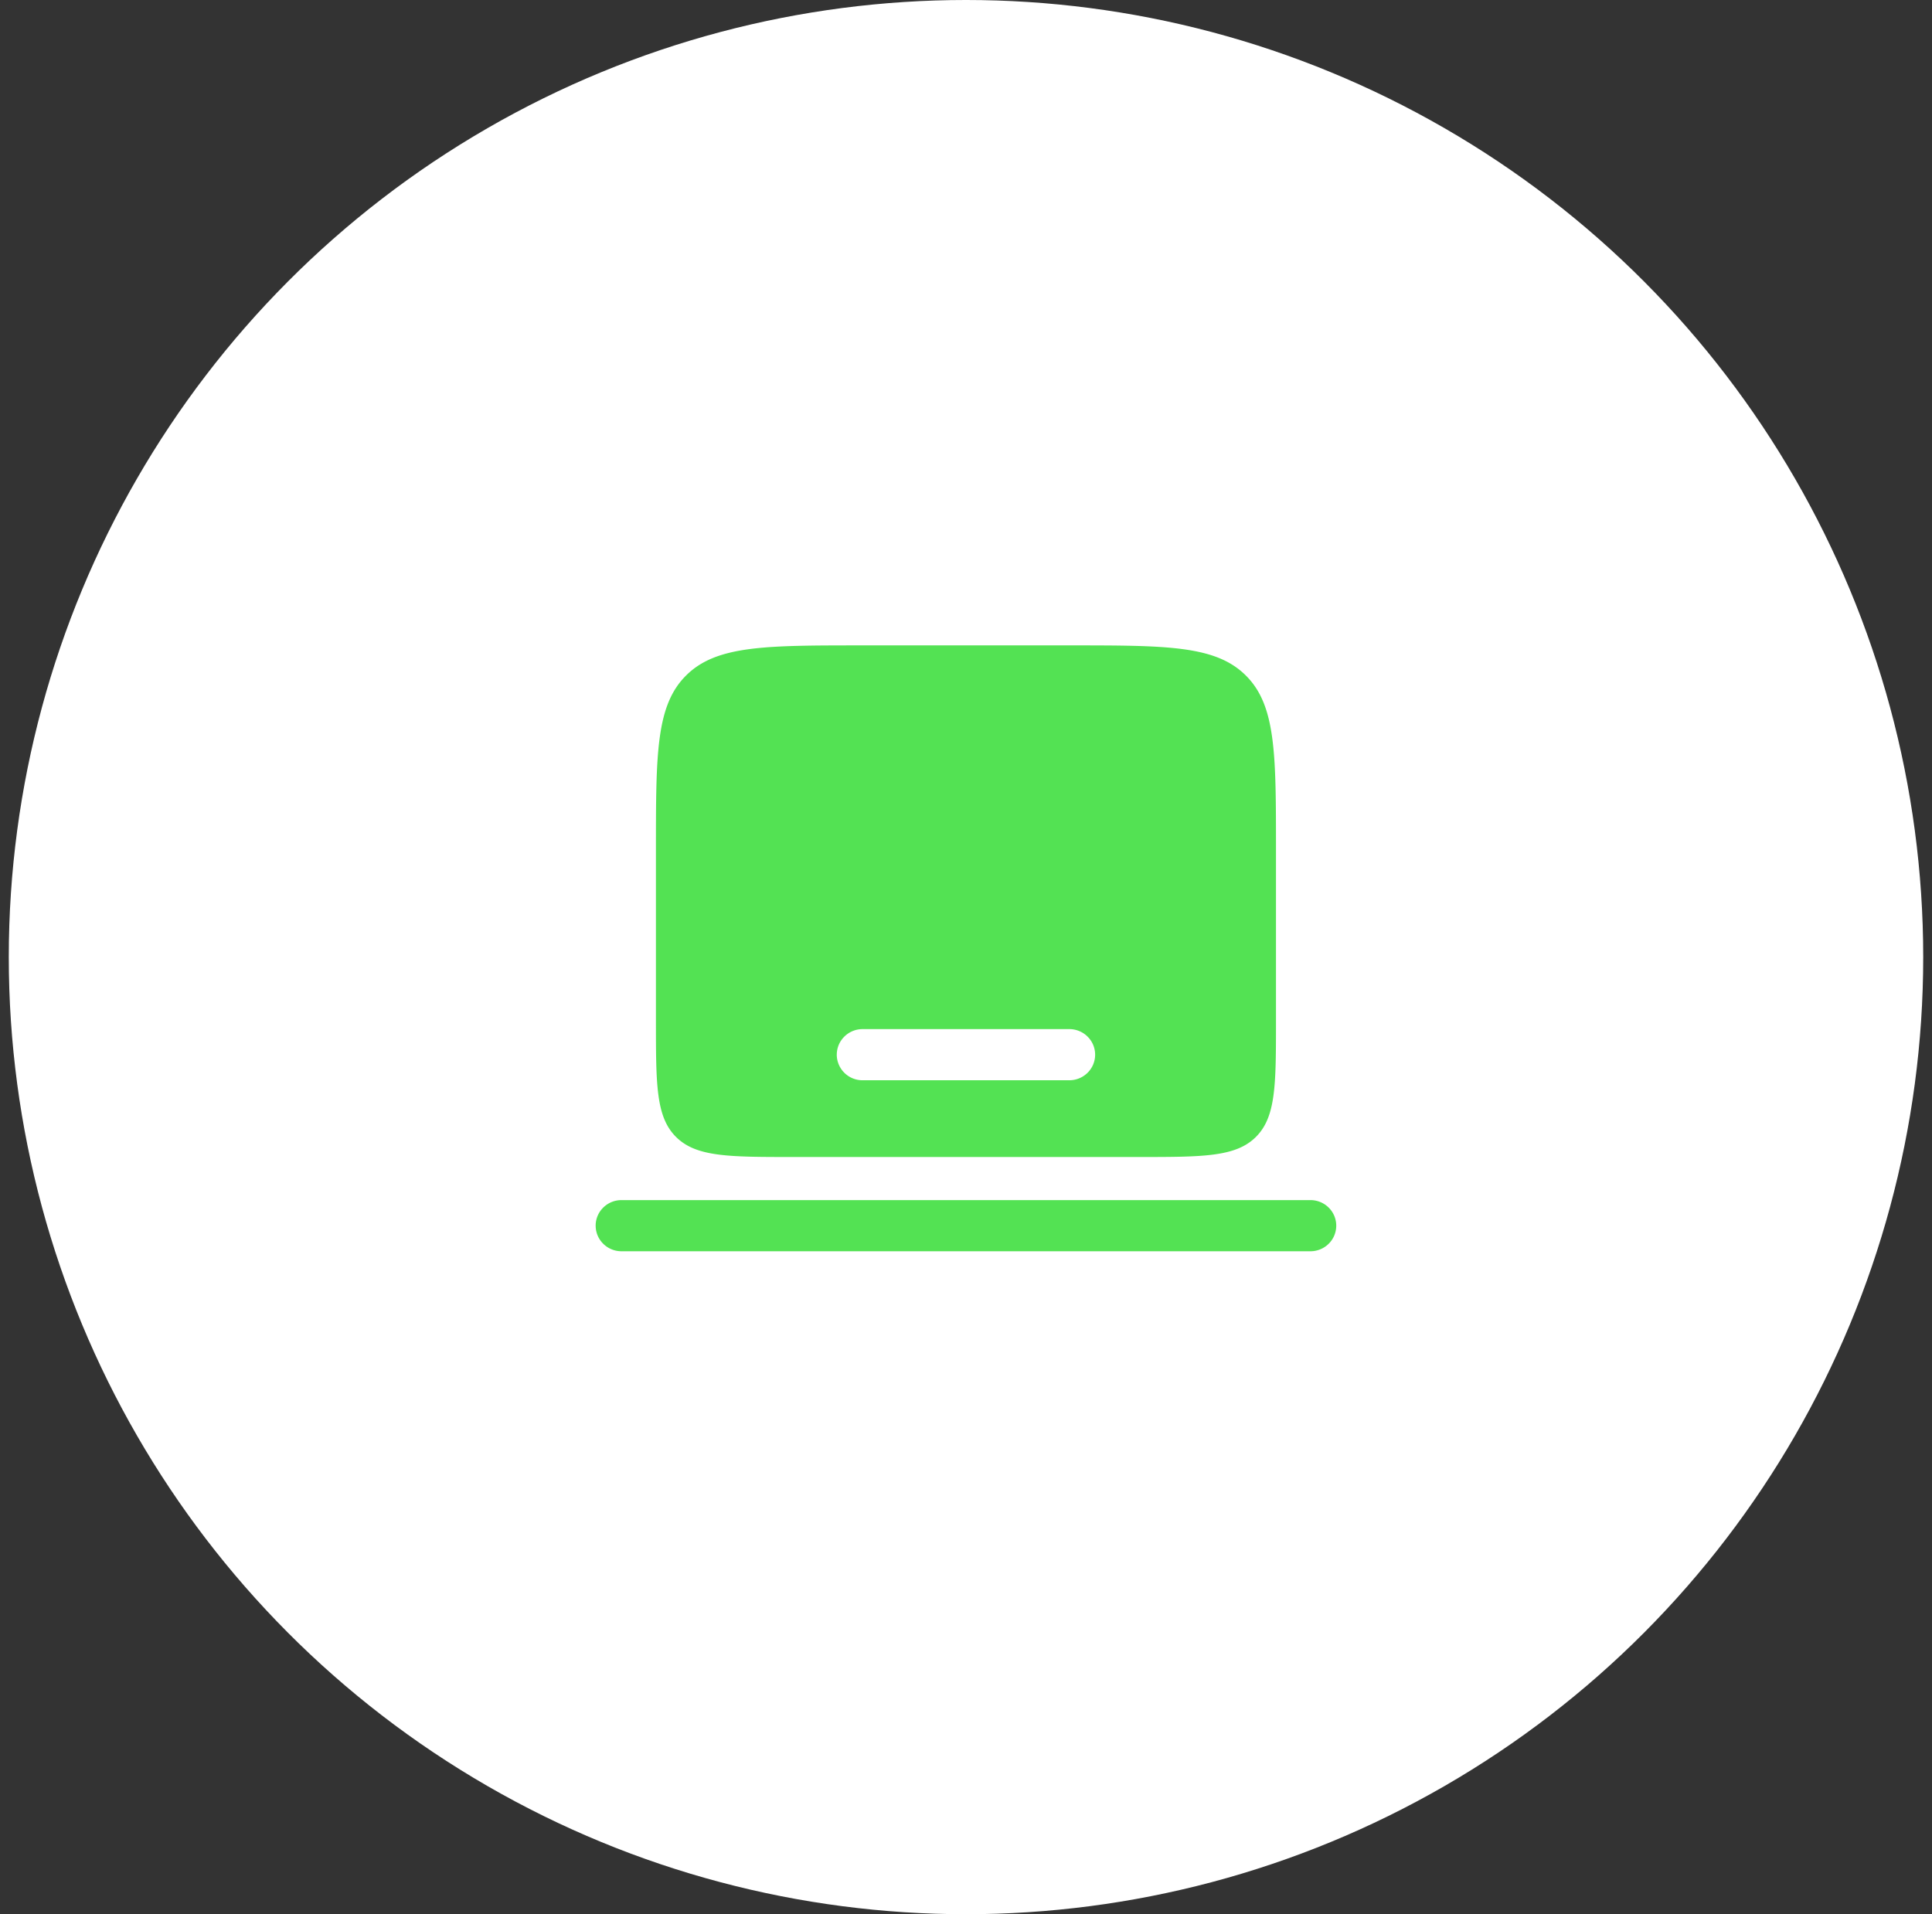
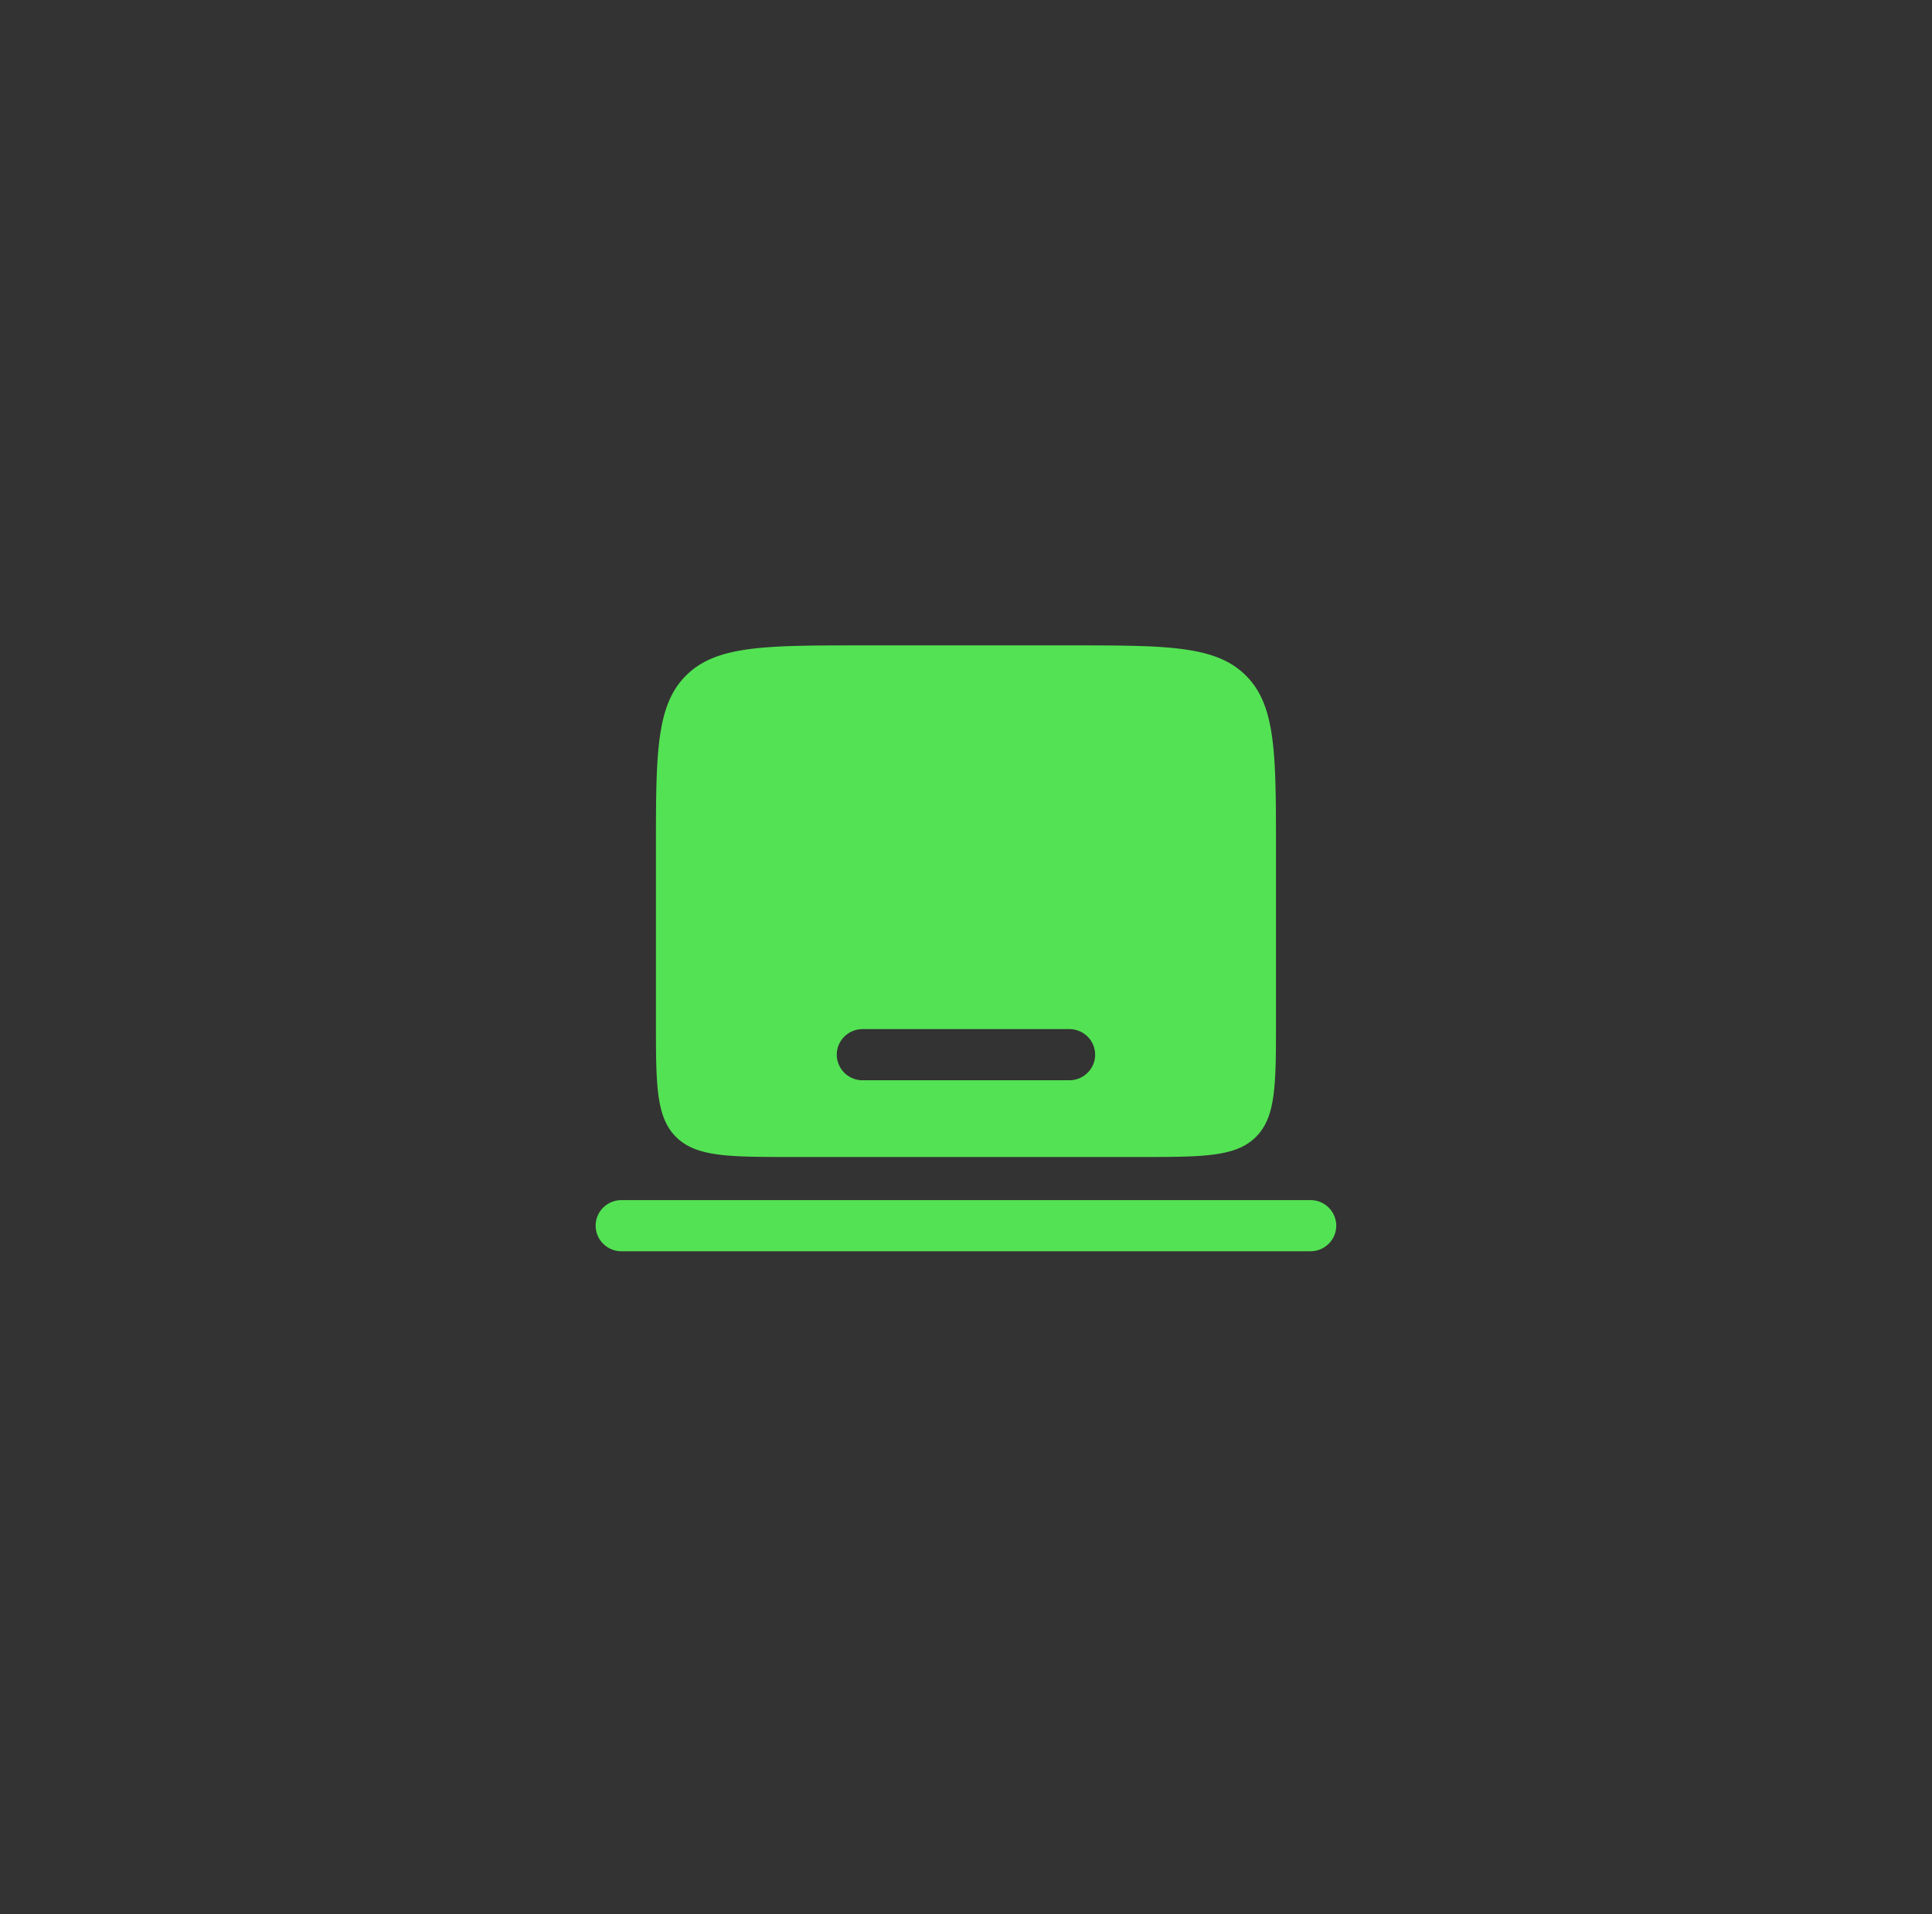
<svg xmlns="http://www.w3.org/2000/svg" width="110" height="109" fill="none">
  <rect width="100%" height="100%" fill="#333333" stroke="none" />
-   <circle cx="55" cy="54.5" r="54.5" fill="#fff" />
  <path fill="#53E253" fill-rule="evenodd" d="M33.914 69.793c0-.804.659-1.456 1.471-1.456H74.61c.812 0 1.47.652 1.47 1.456 0 .805-.658 1.457-1.47 1.457H35.385c-.812 0-1.47-.652-1.47-1.457Zm5.156-31.336c-1.724 1.706-1.724 4.453-1.724 9.946v9.711c0 3.663 0 5.494 1.15 6.632 1.148 1.137 2.997 1.137 6.695 1.137h19.613c3.698 0 5.547 0 6.696-1.137 1.149-1.138 1.149-2.97 1.149-6.632v-9.71c0-5.494 0-8.24-1.724-9.947-1.723-1.707-4.497-1.707-10.044-1.707H49.114c-5.547 0-8.321 0-10.044 1.707Zm8.573 21.6c0-.805.658-1.457 1.47-1.457h11.768c.813 0 1.471.652 1.471 1.457 0 .804-.658 1.456-1.47 1.456H49.113a1.464 1.464 0 0 1-1.471-1.456Z" clip-rule="evenodd" />
</svg>